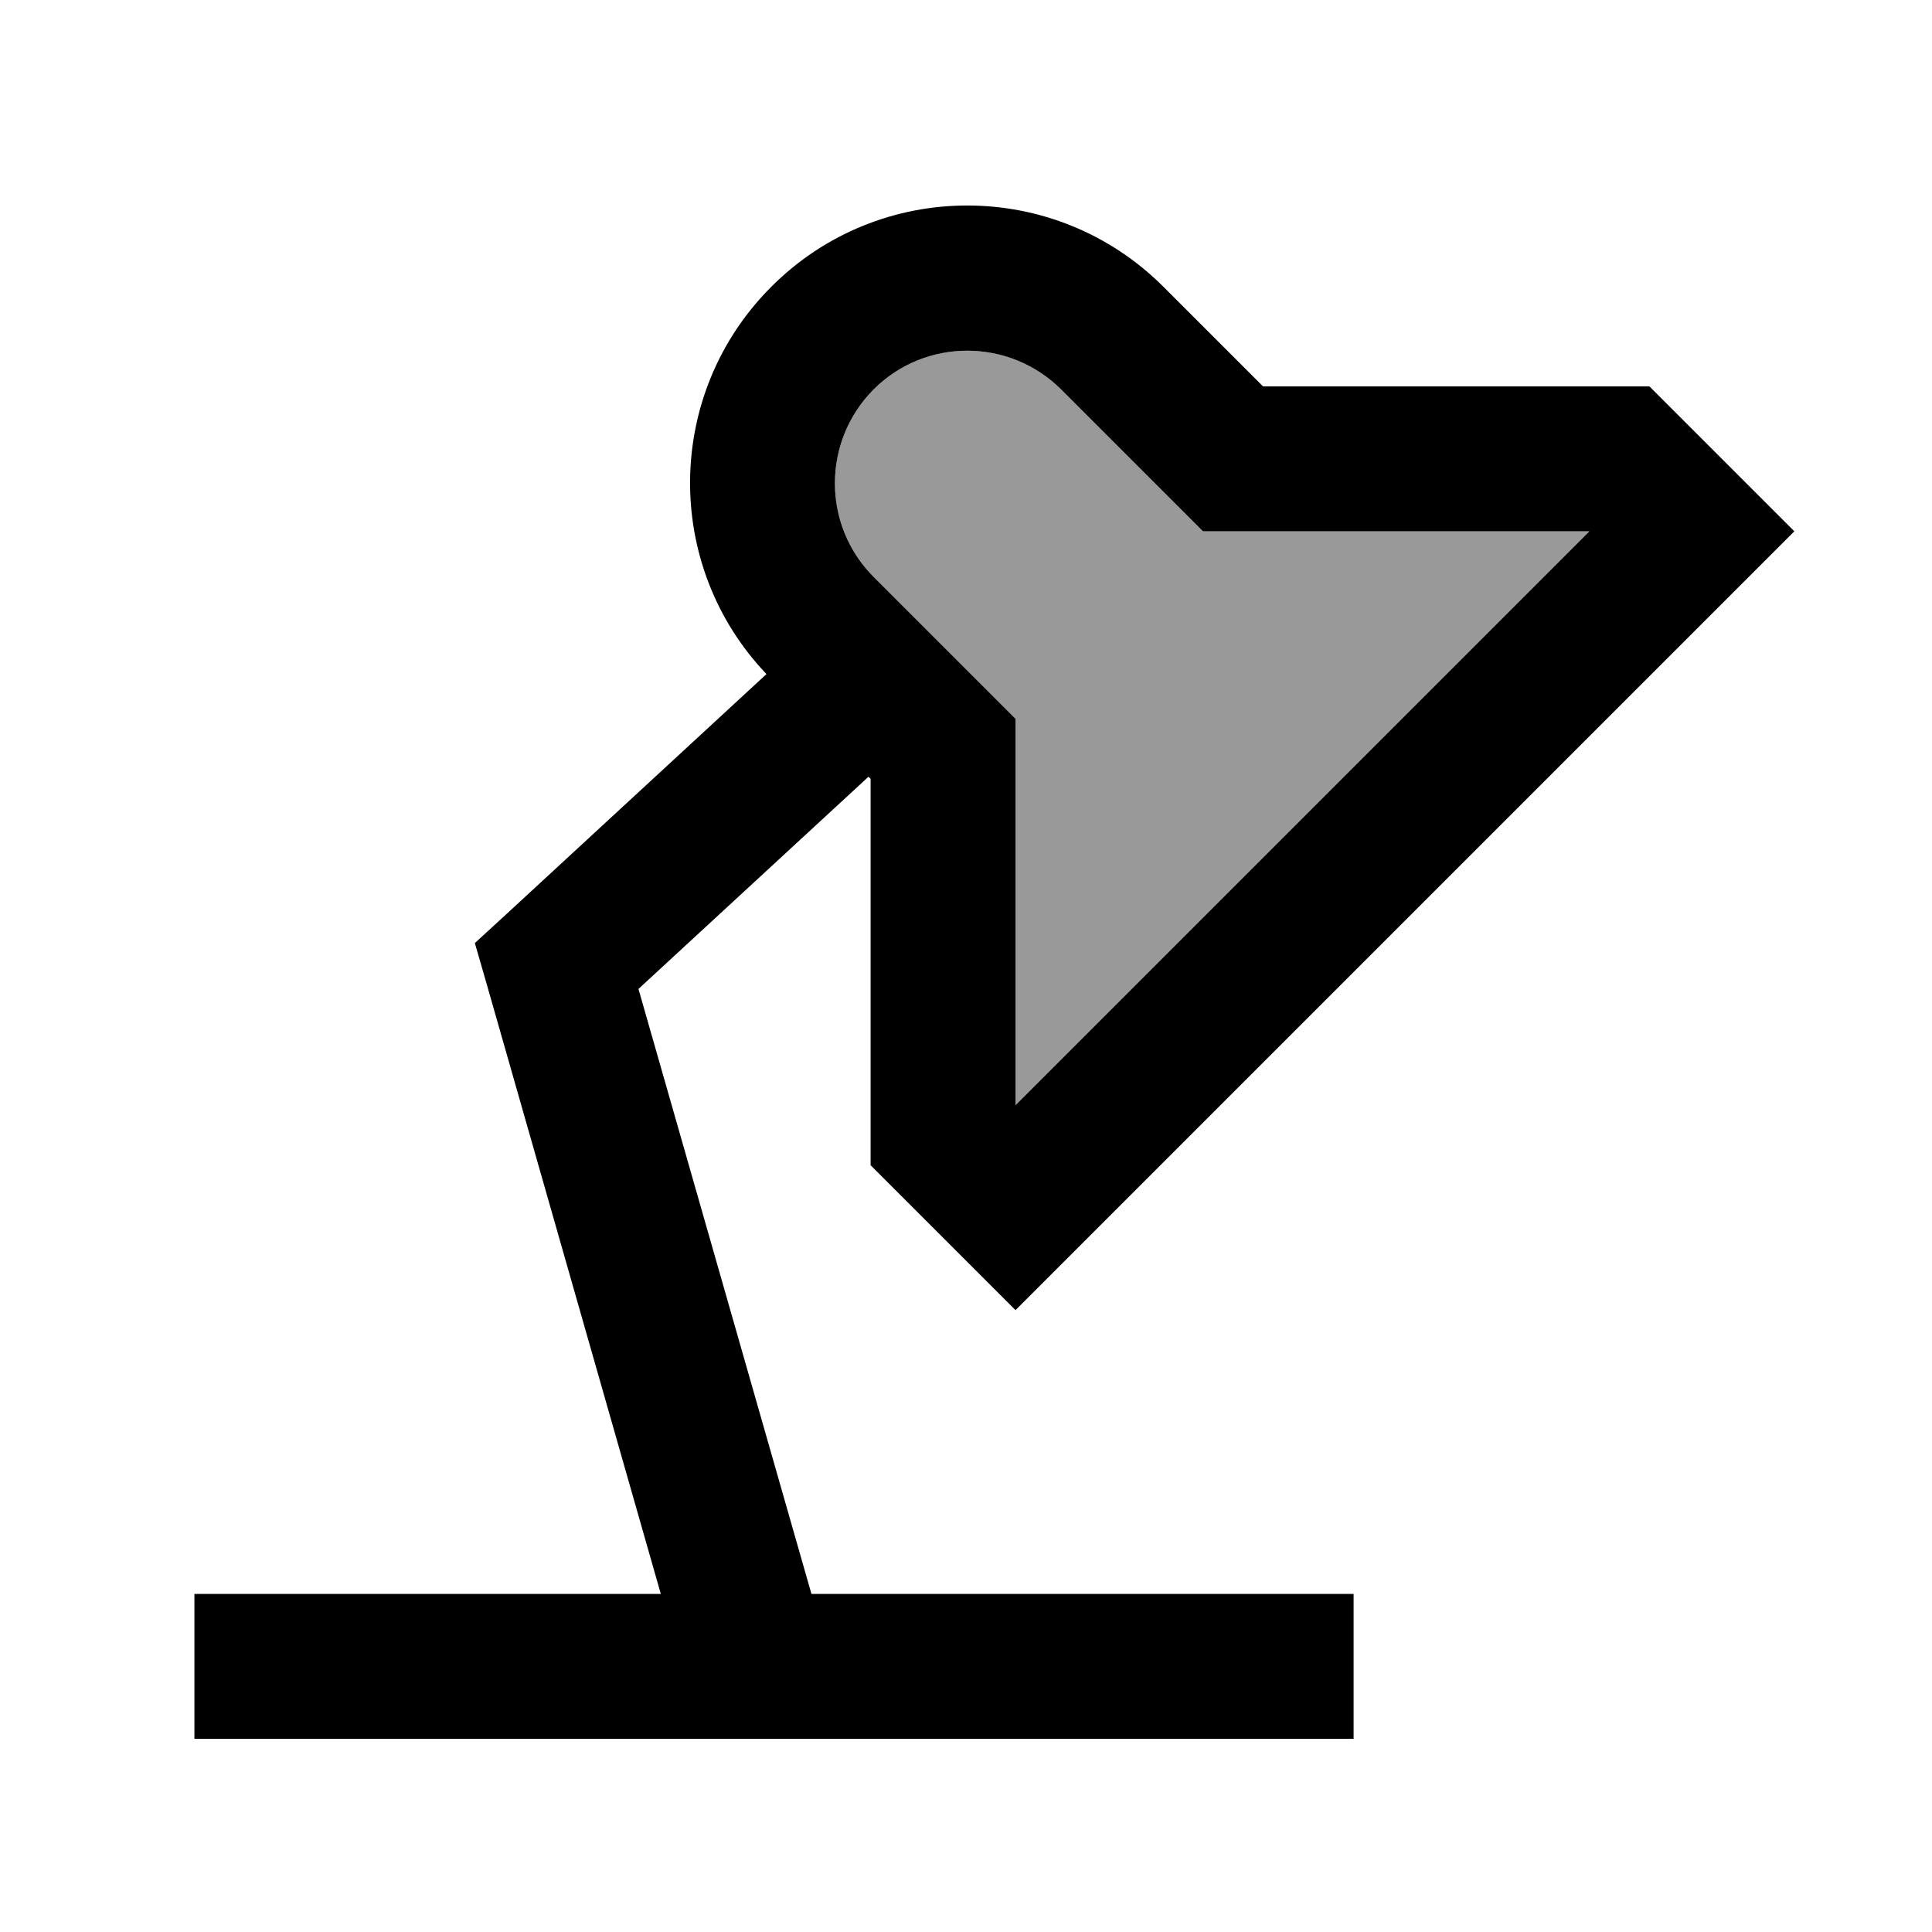
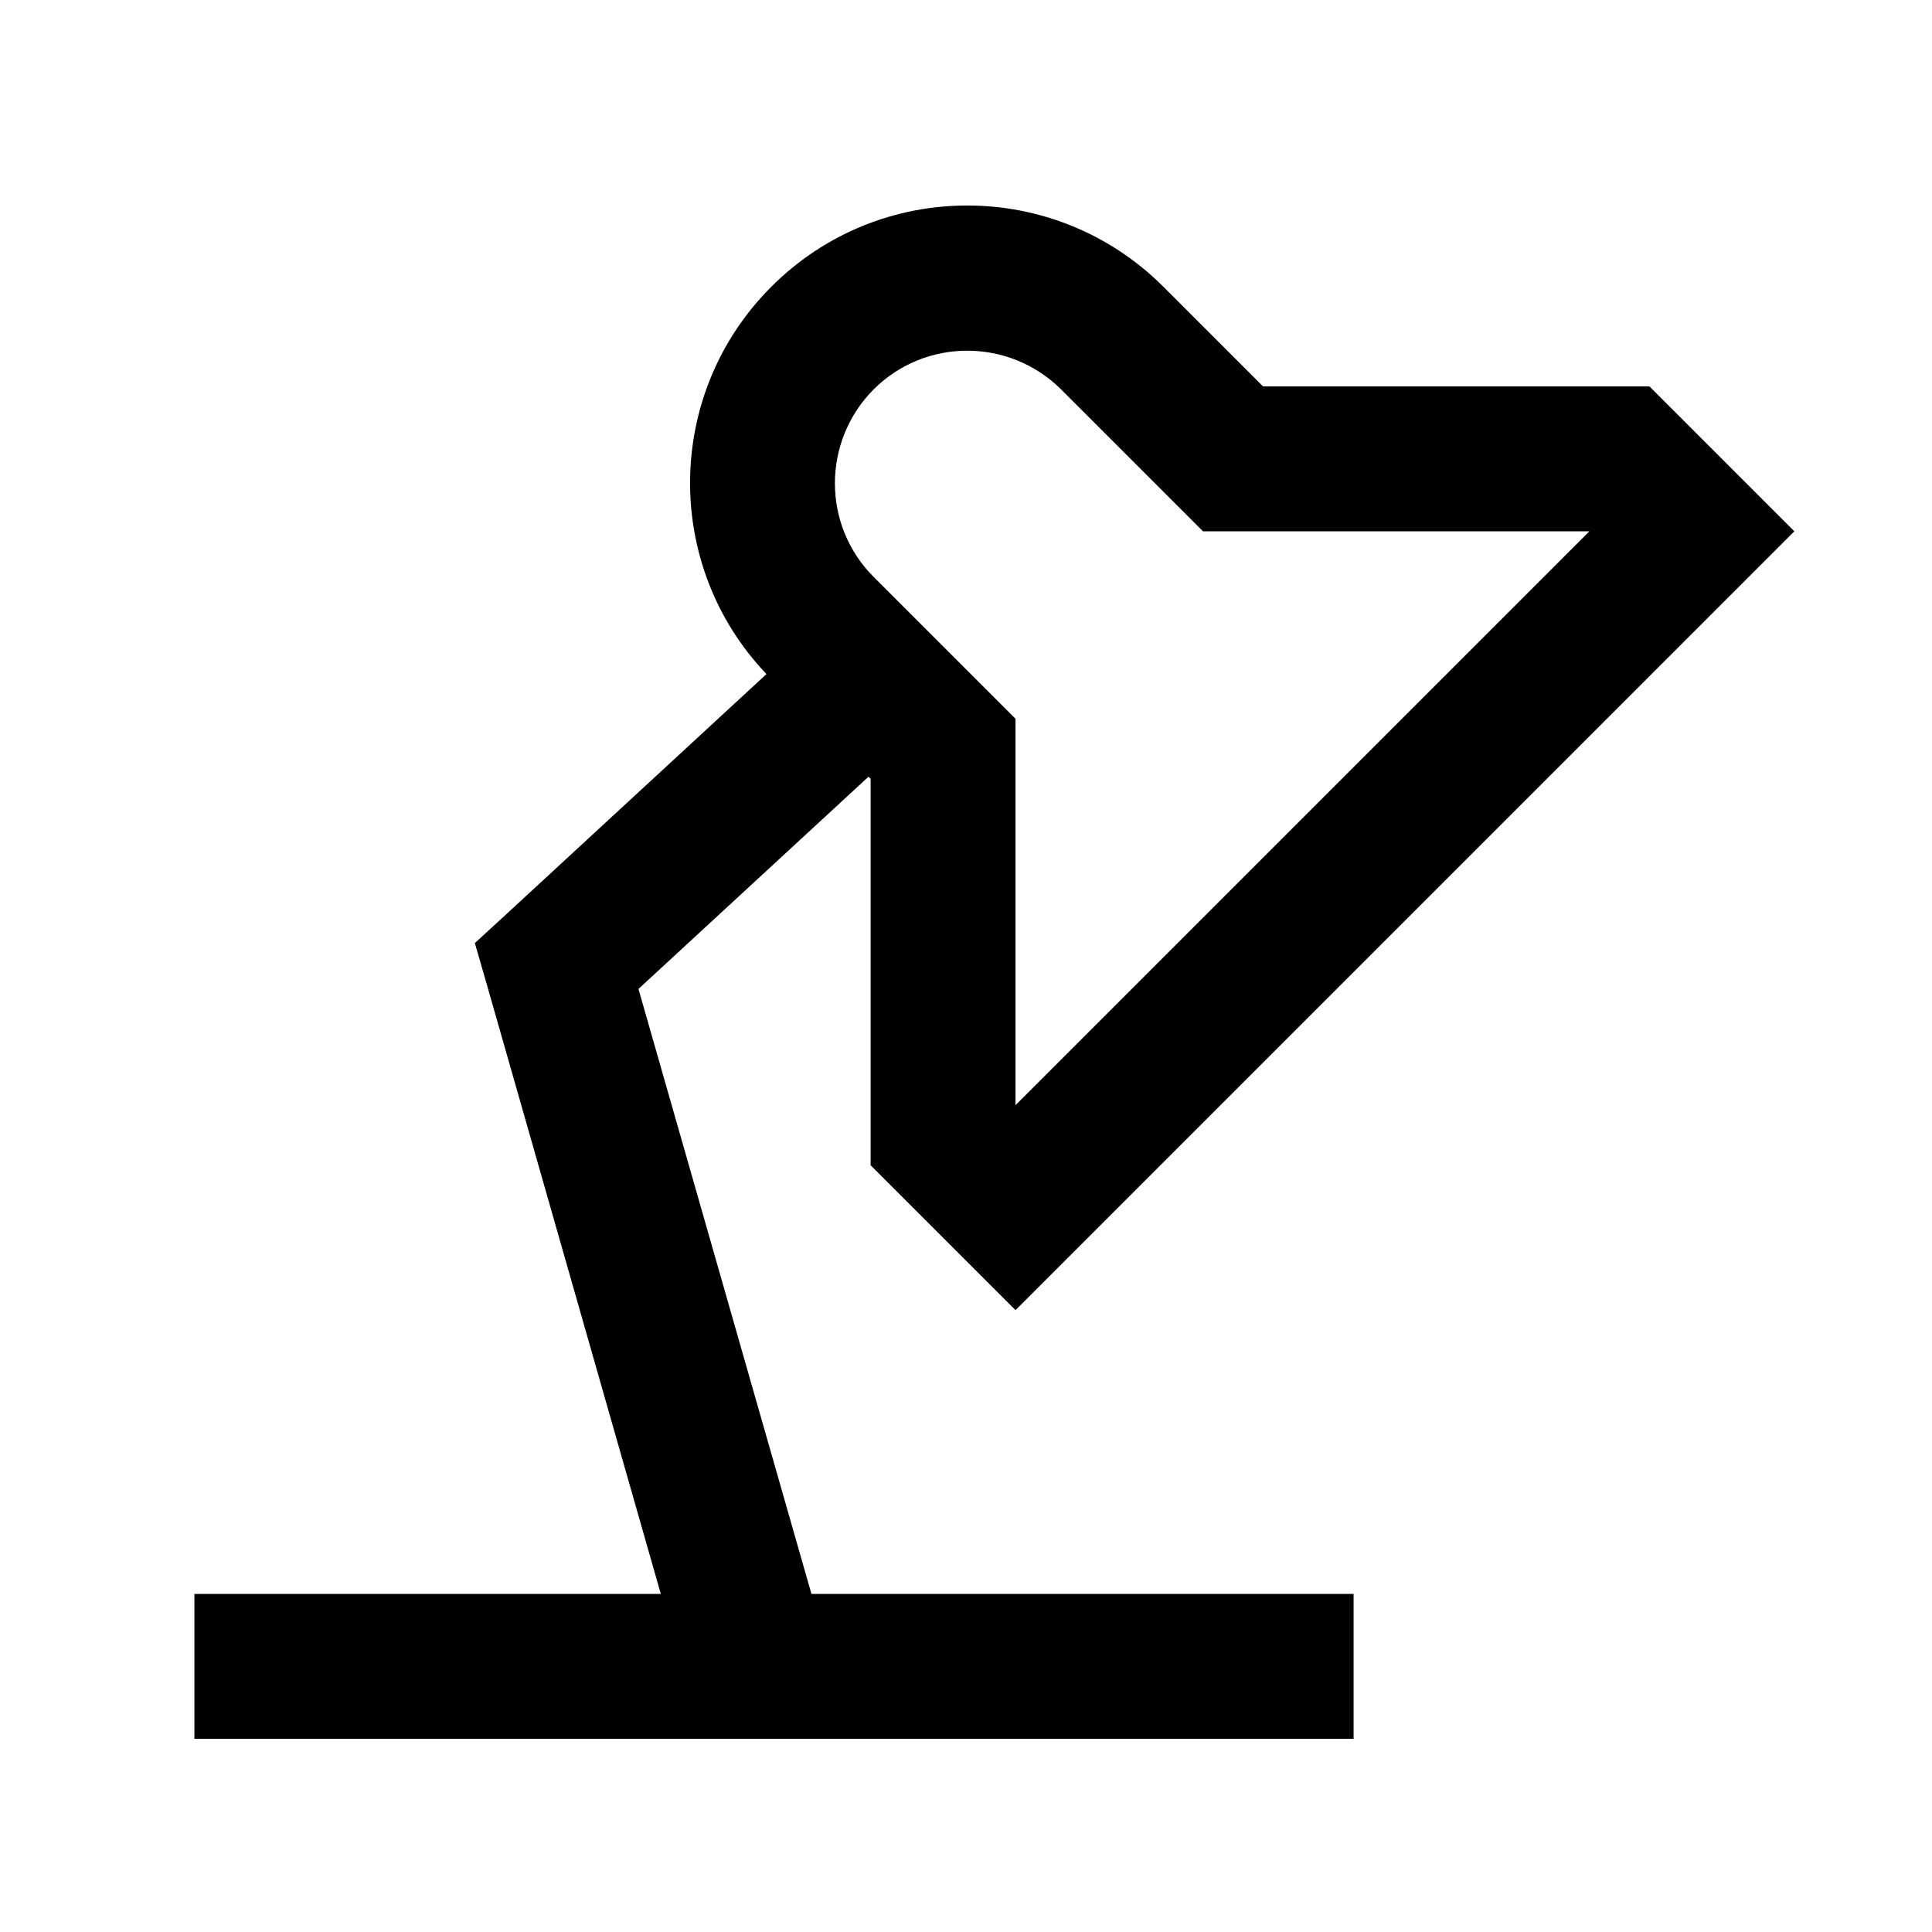
<svg xmlns="http://www.w3.org/2000/svg" viewBox="0 0 640 640">
-   <path opacity=".4" fill="currentColor" d="M289.4 129C306.5 111.9 334.3 111.9 351.5 129L391.5 169L398.5 176L526.5 176L336.4 366.1L336.4 238.1L329.4 231.1L289.4 191.1C272.3 174 272.3 146.2 289.4 129z" />
  <path fill="currentColor" d="M385.4 95C349.5 59.1 291.3 59.1 255.5 95C220.2 130.3 219.6 187.3 253.9 223.3L168.2 302.4L157.3 312.4L161.4 326.6L218.9 528L64.4 528L64.4 576L448.4 576L448.4 528L268.8 528L211.5 327.6L287.7 257.3L288.4 258L288.4 386C290.3 387.9 300.6 398.2 319.4 417L336.4 434L353.4 417L577.4 193L594.4 176C584.3 165.9 570.6 152.2 553.4 135L546.4 128L418.4 128L385.4 95zM289.4 129C306.5 111.9 334.3 111.9 351.5 129L391.5 169L398.5 176L526.5 176L336.4 366.1L336.4 238.1L329.4 231.1L289.4 191.1C272.3 174 272.3 146.2 289.4 129z" />
</svg>